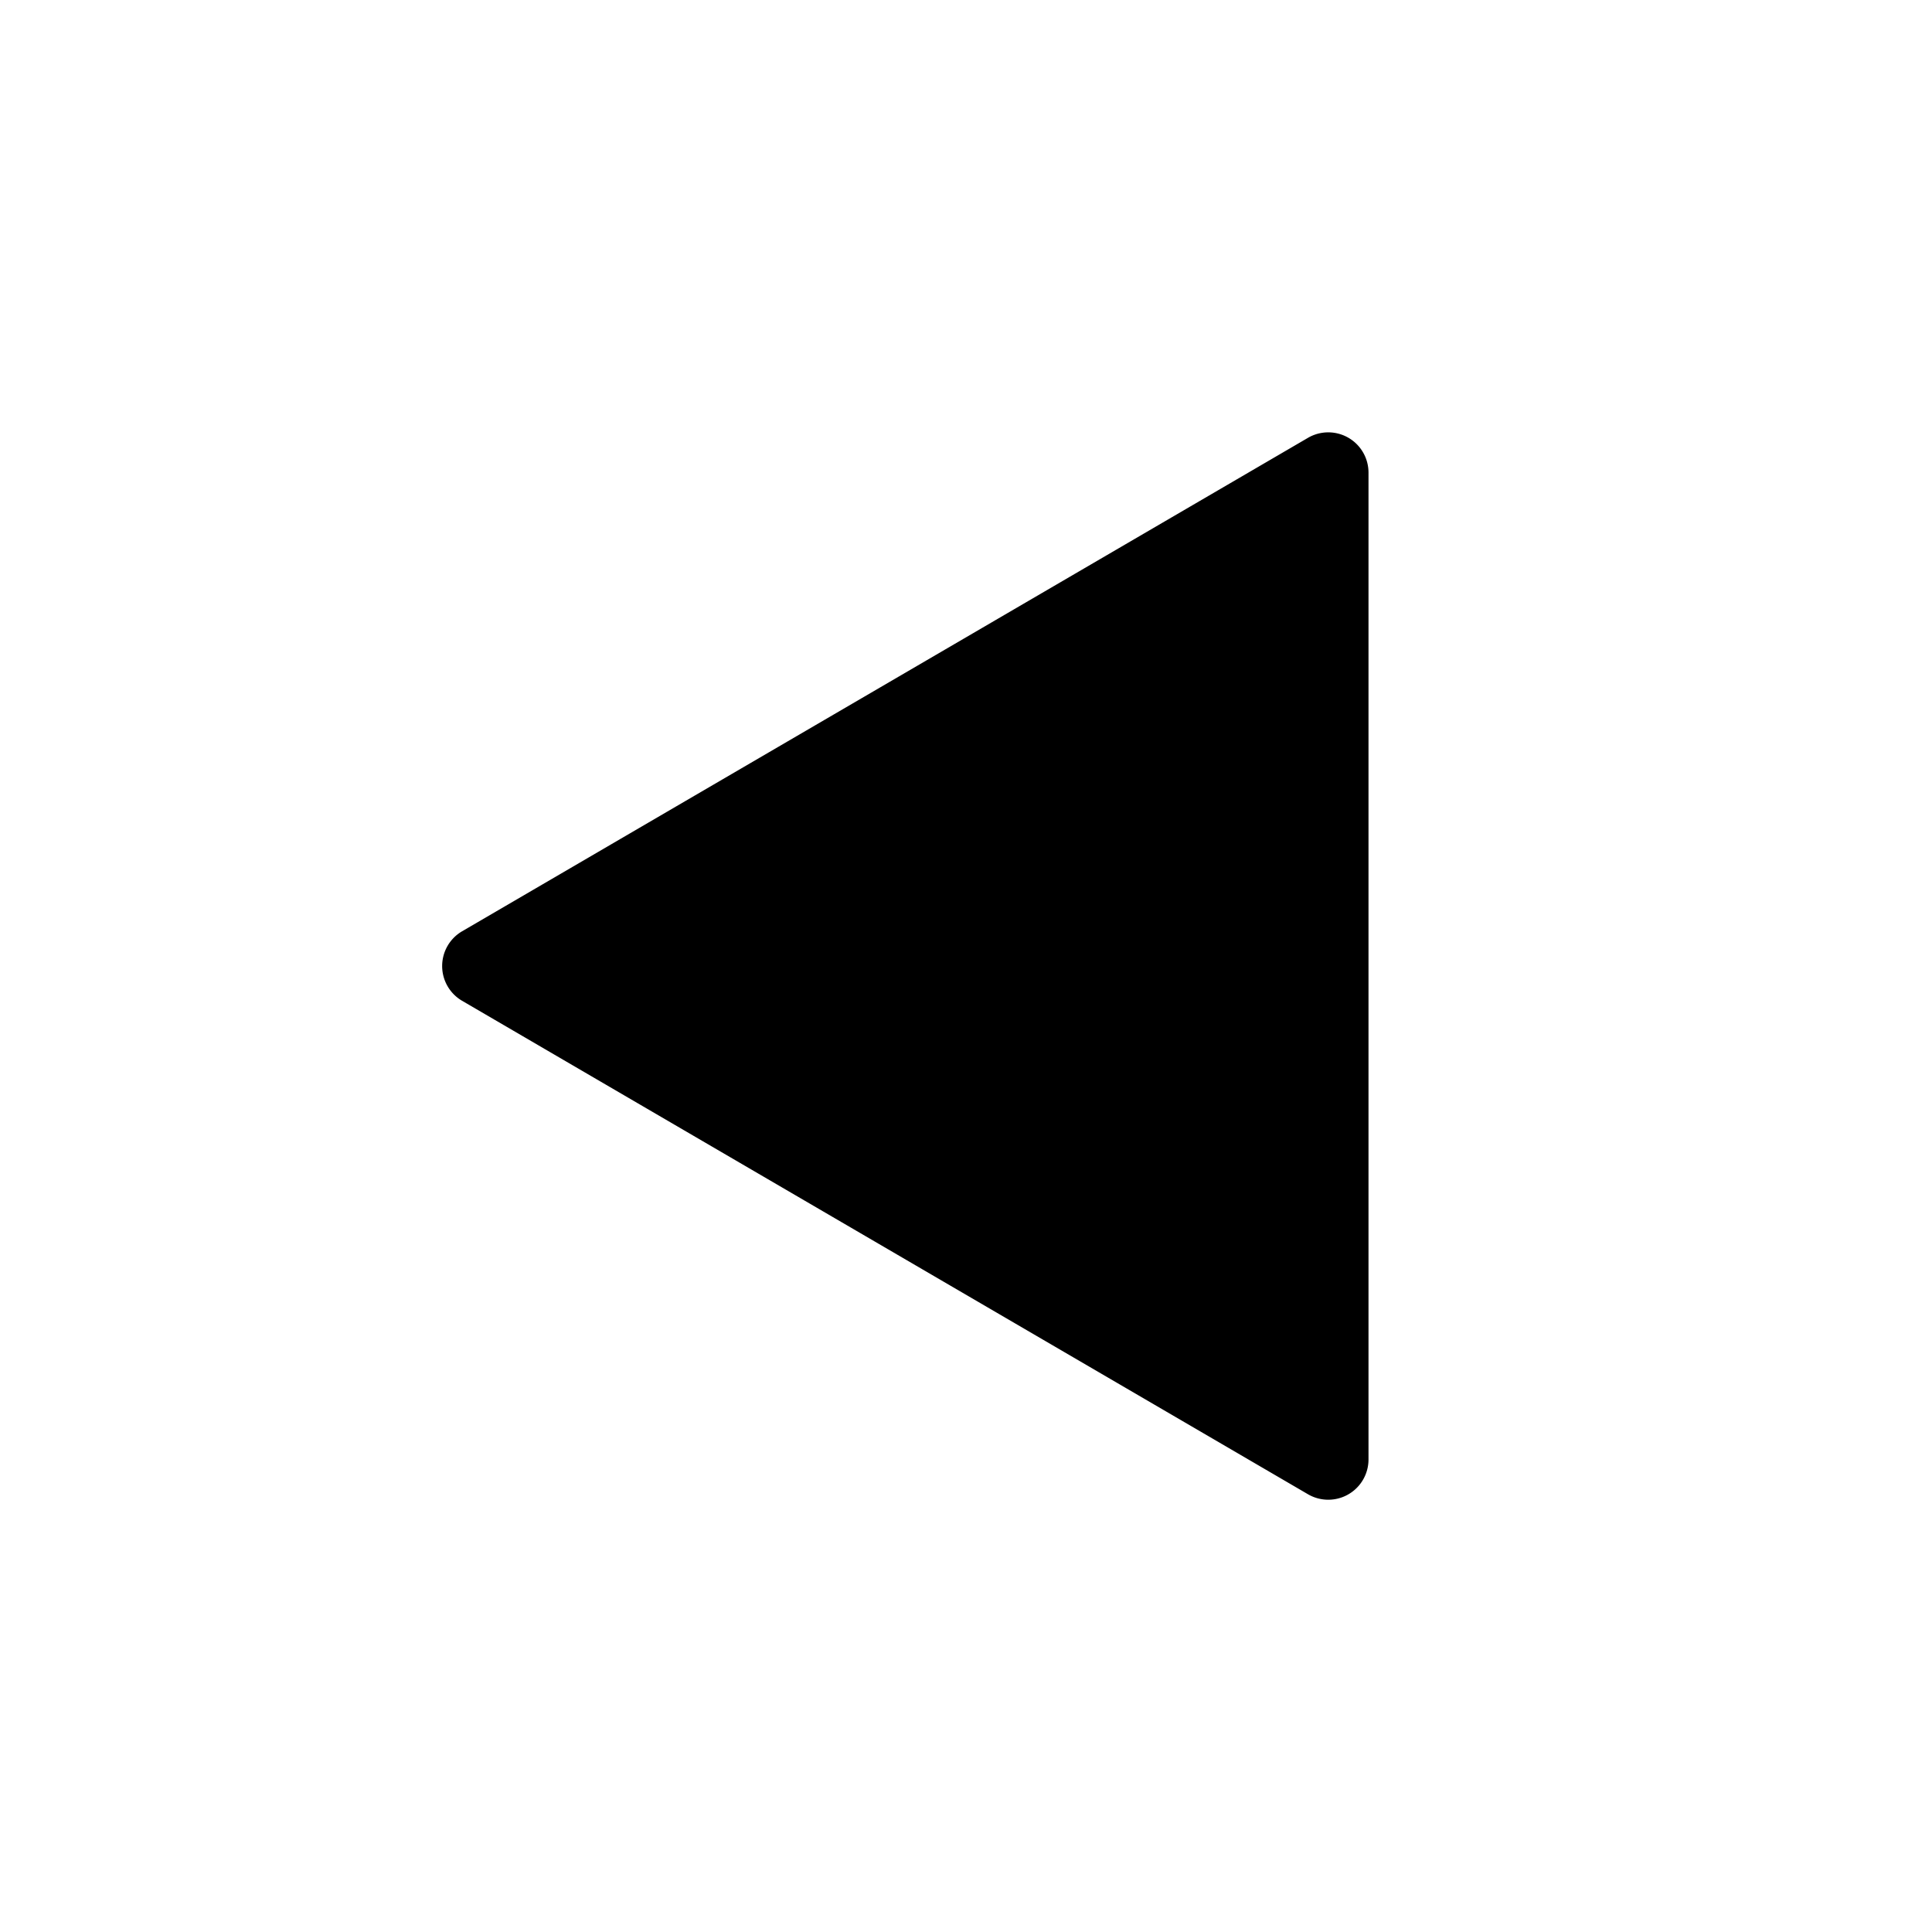
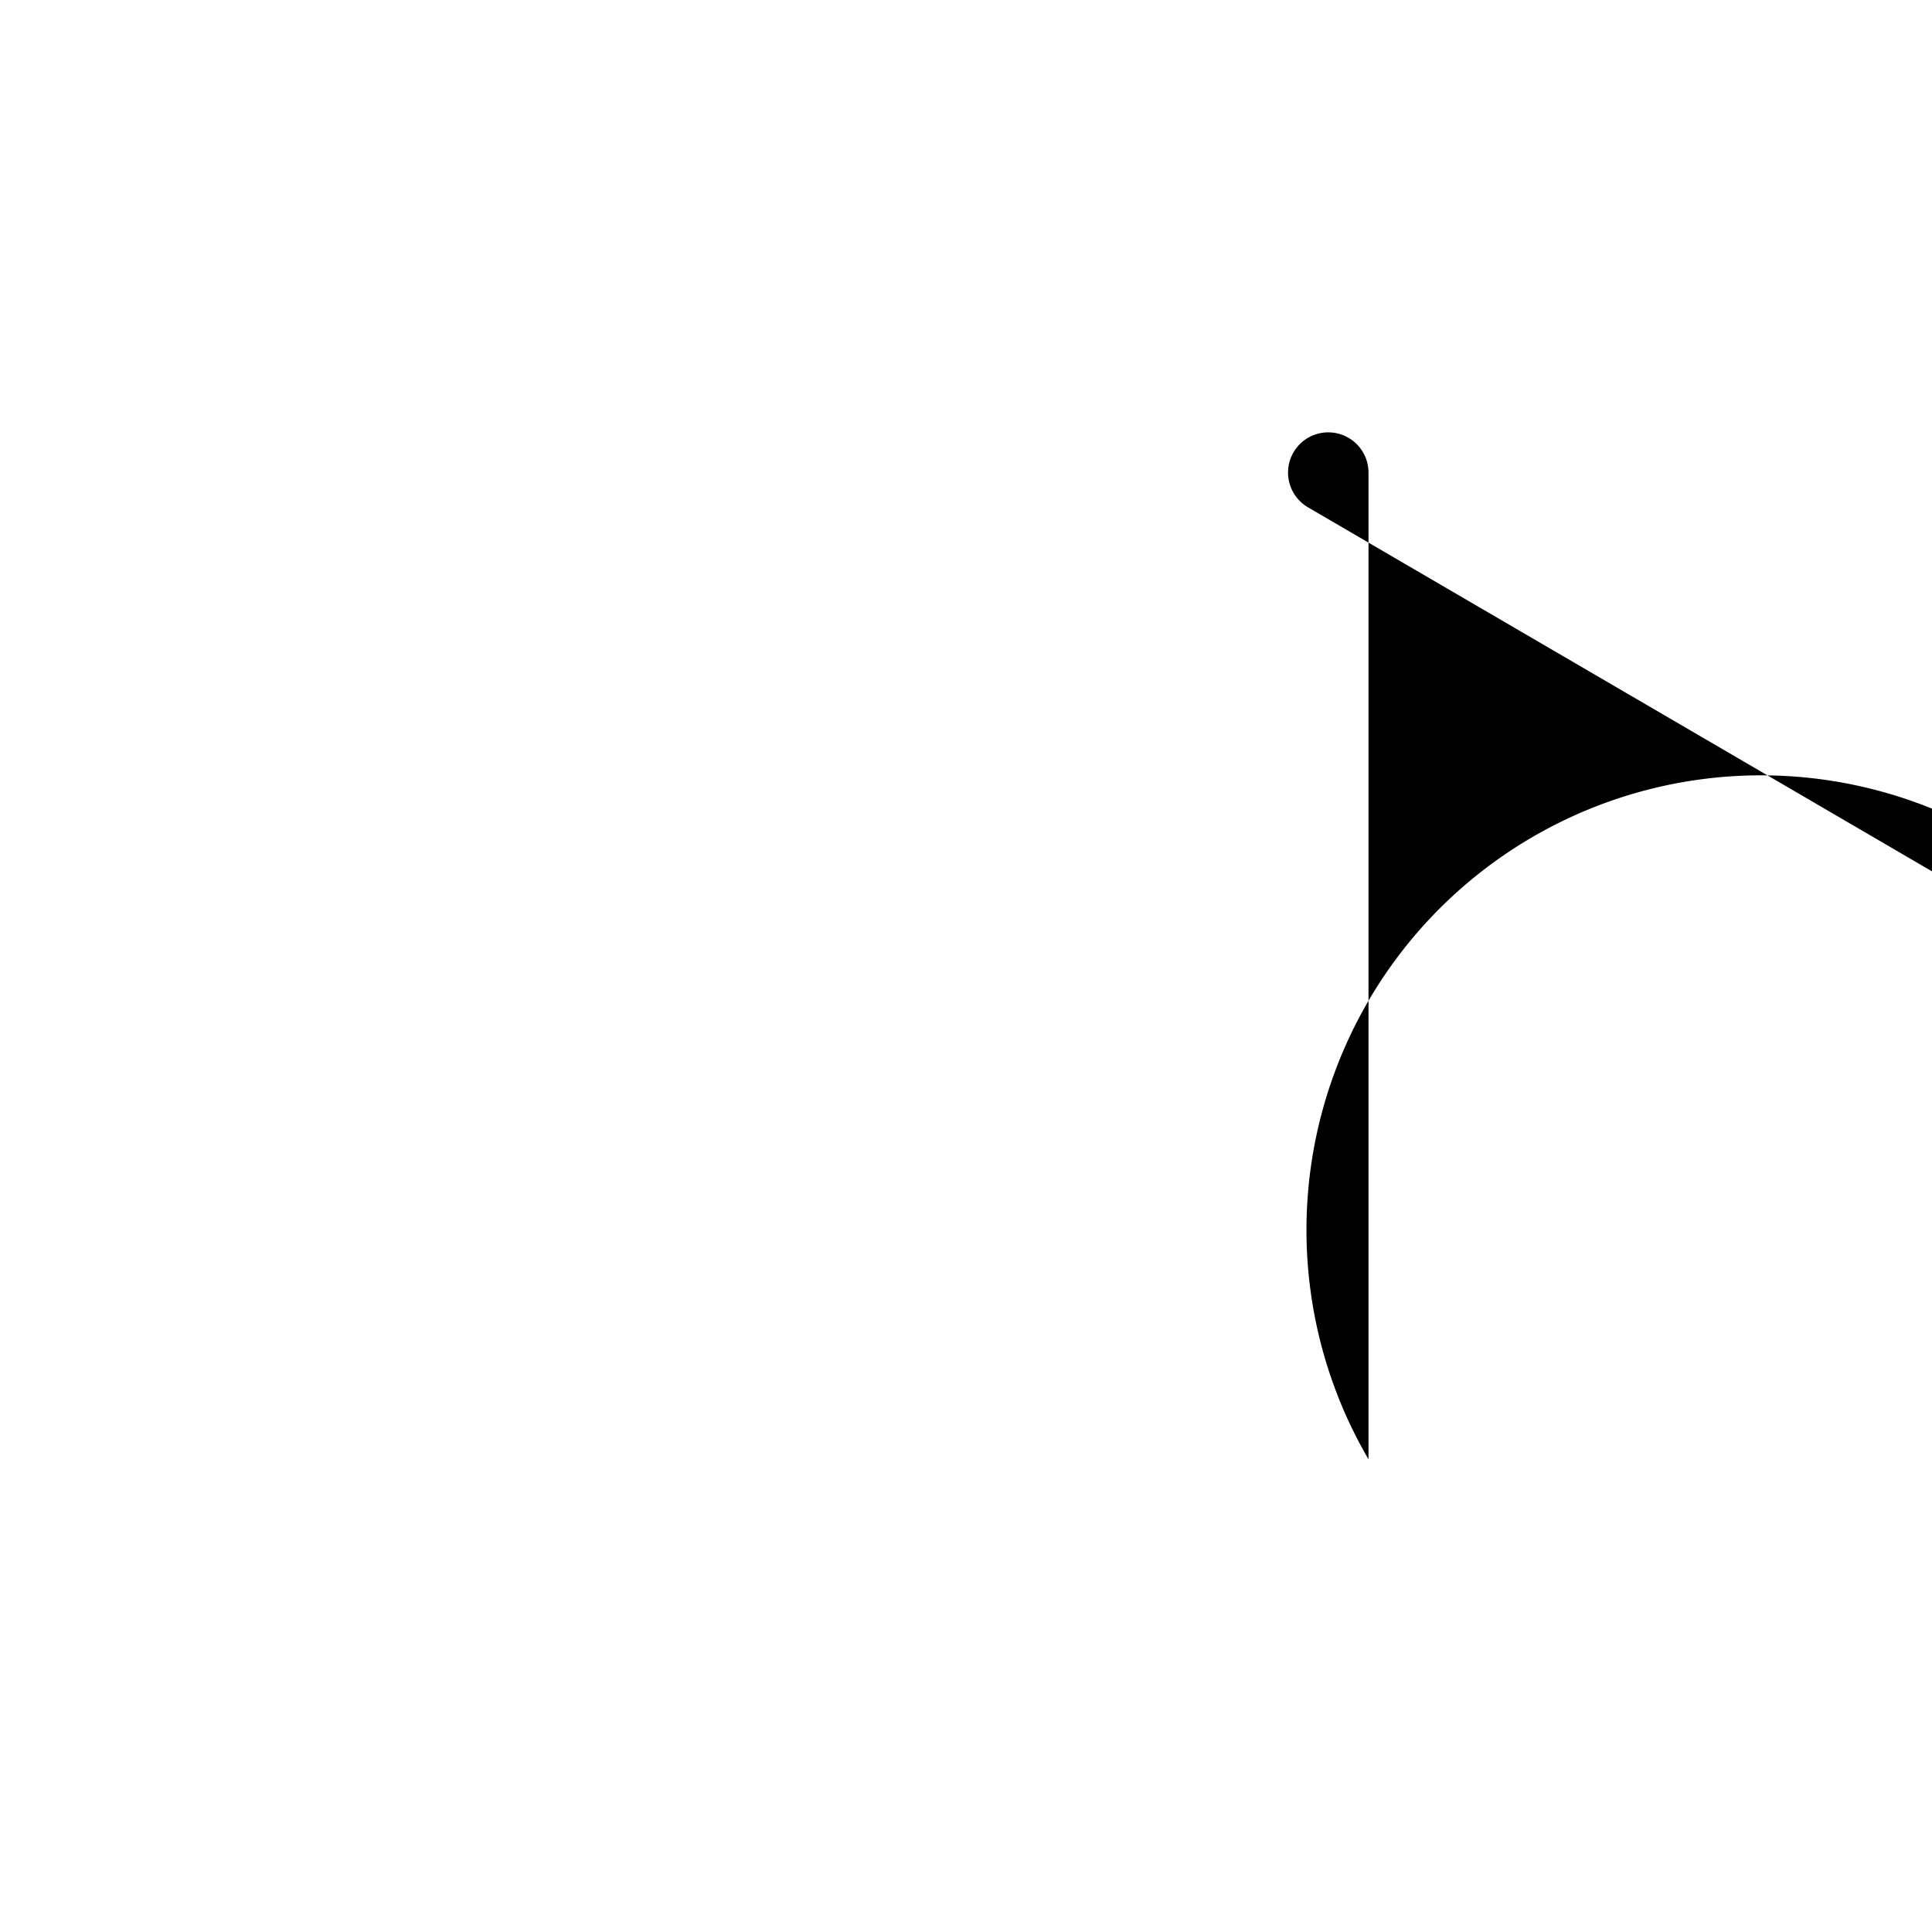
<svg xmlns="http://www.w3.org/2000/svg" class="svg-icon" style="width: 1em; height: 1em;vertical-align: middle;fill: currentColor;overflow: hidden;" viewBox="0 0 1024 1024" version="1.1">
-   <path transform="scale(-1,1) translate(-1024,0)" d="M330.752 232.064l448.341 261.547a21.333 21.333 0 0 1 0 36.821l-448.341 261.547A21.333 21.333 0 0 1 298.667 773.461V250.496a21.333 21.333 0 0 1 32.085-18.432z" />
+   <path transform="scale(-1,1) translate(-1024,0)" d="M330.752 232.064a21.333 21.333 0 0 1 0 36.821l-448.341 261.547A21.333 21.333 0 0 1 298.667 773.461V250.496a21.333 21.333 0 0 1 32.085-18.432z" />
</svg>